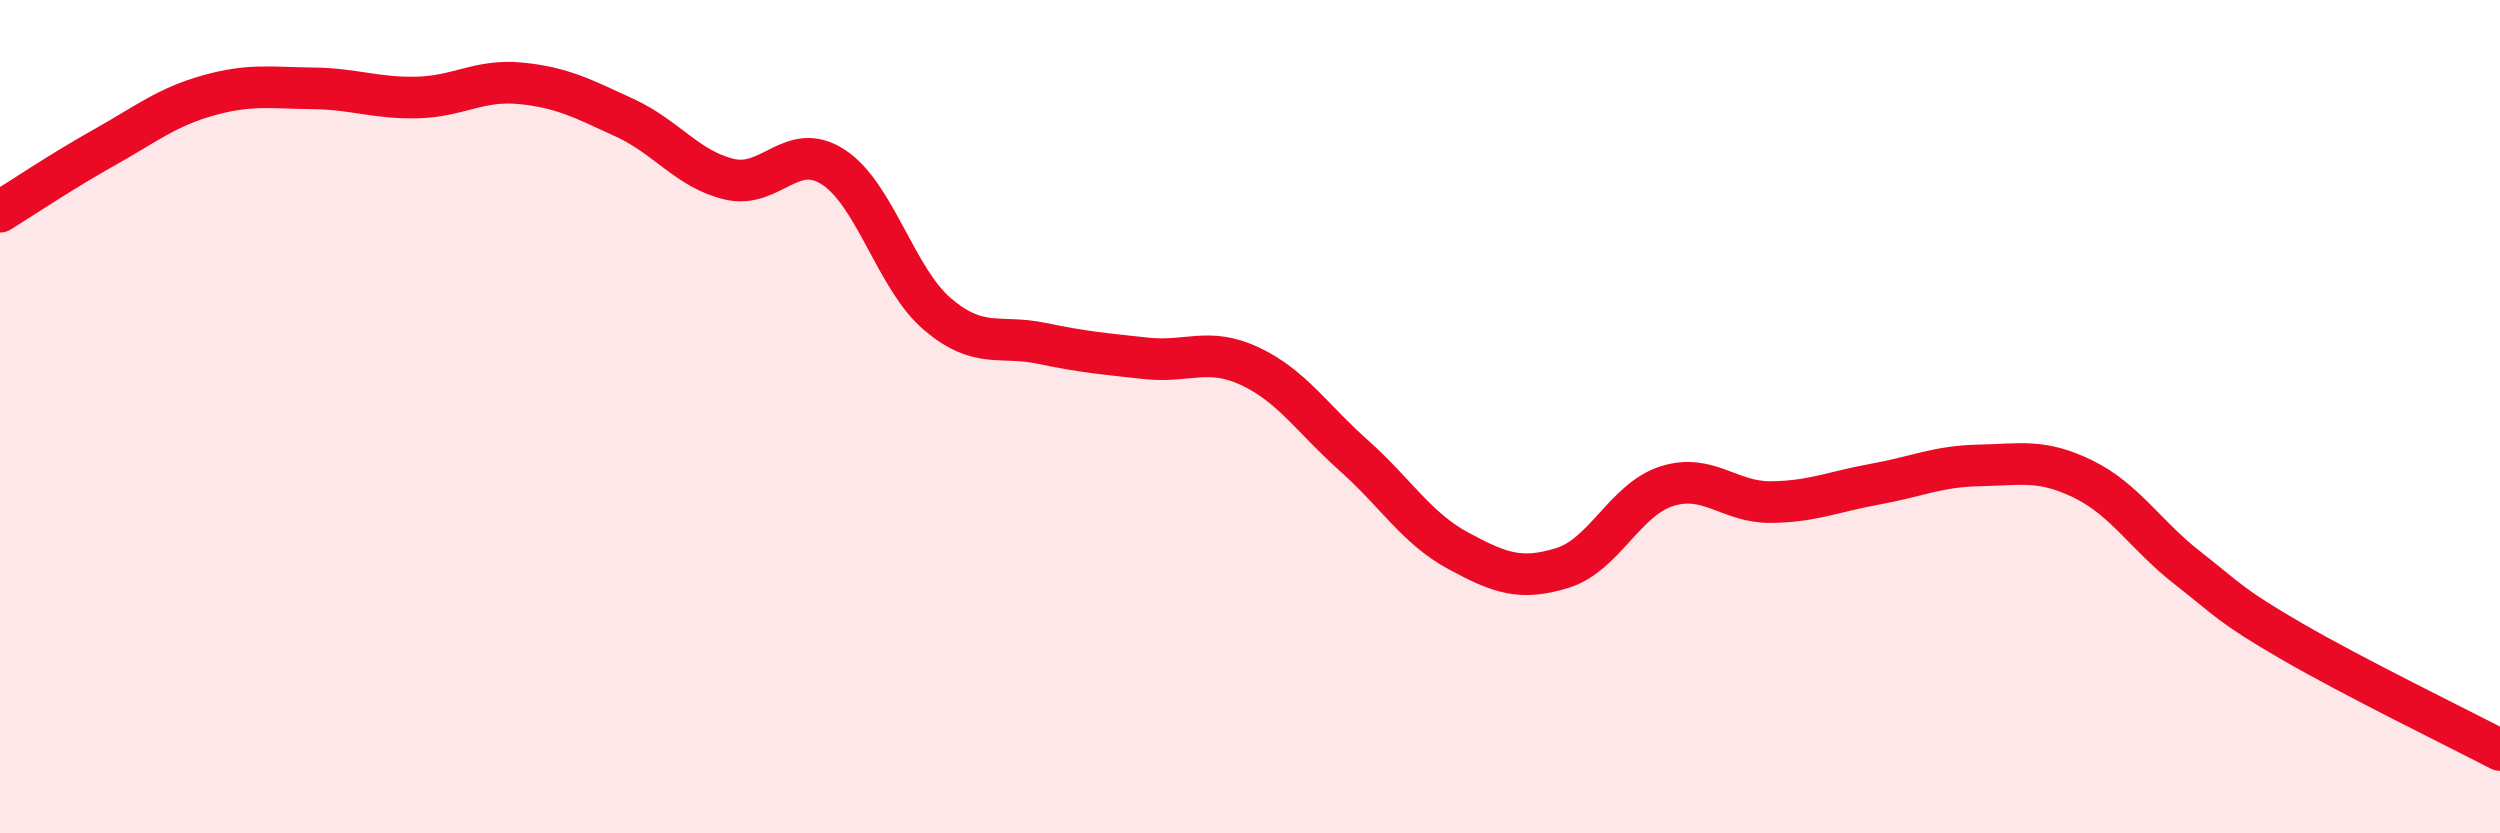
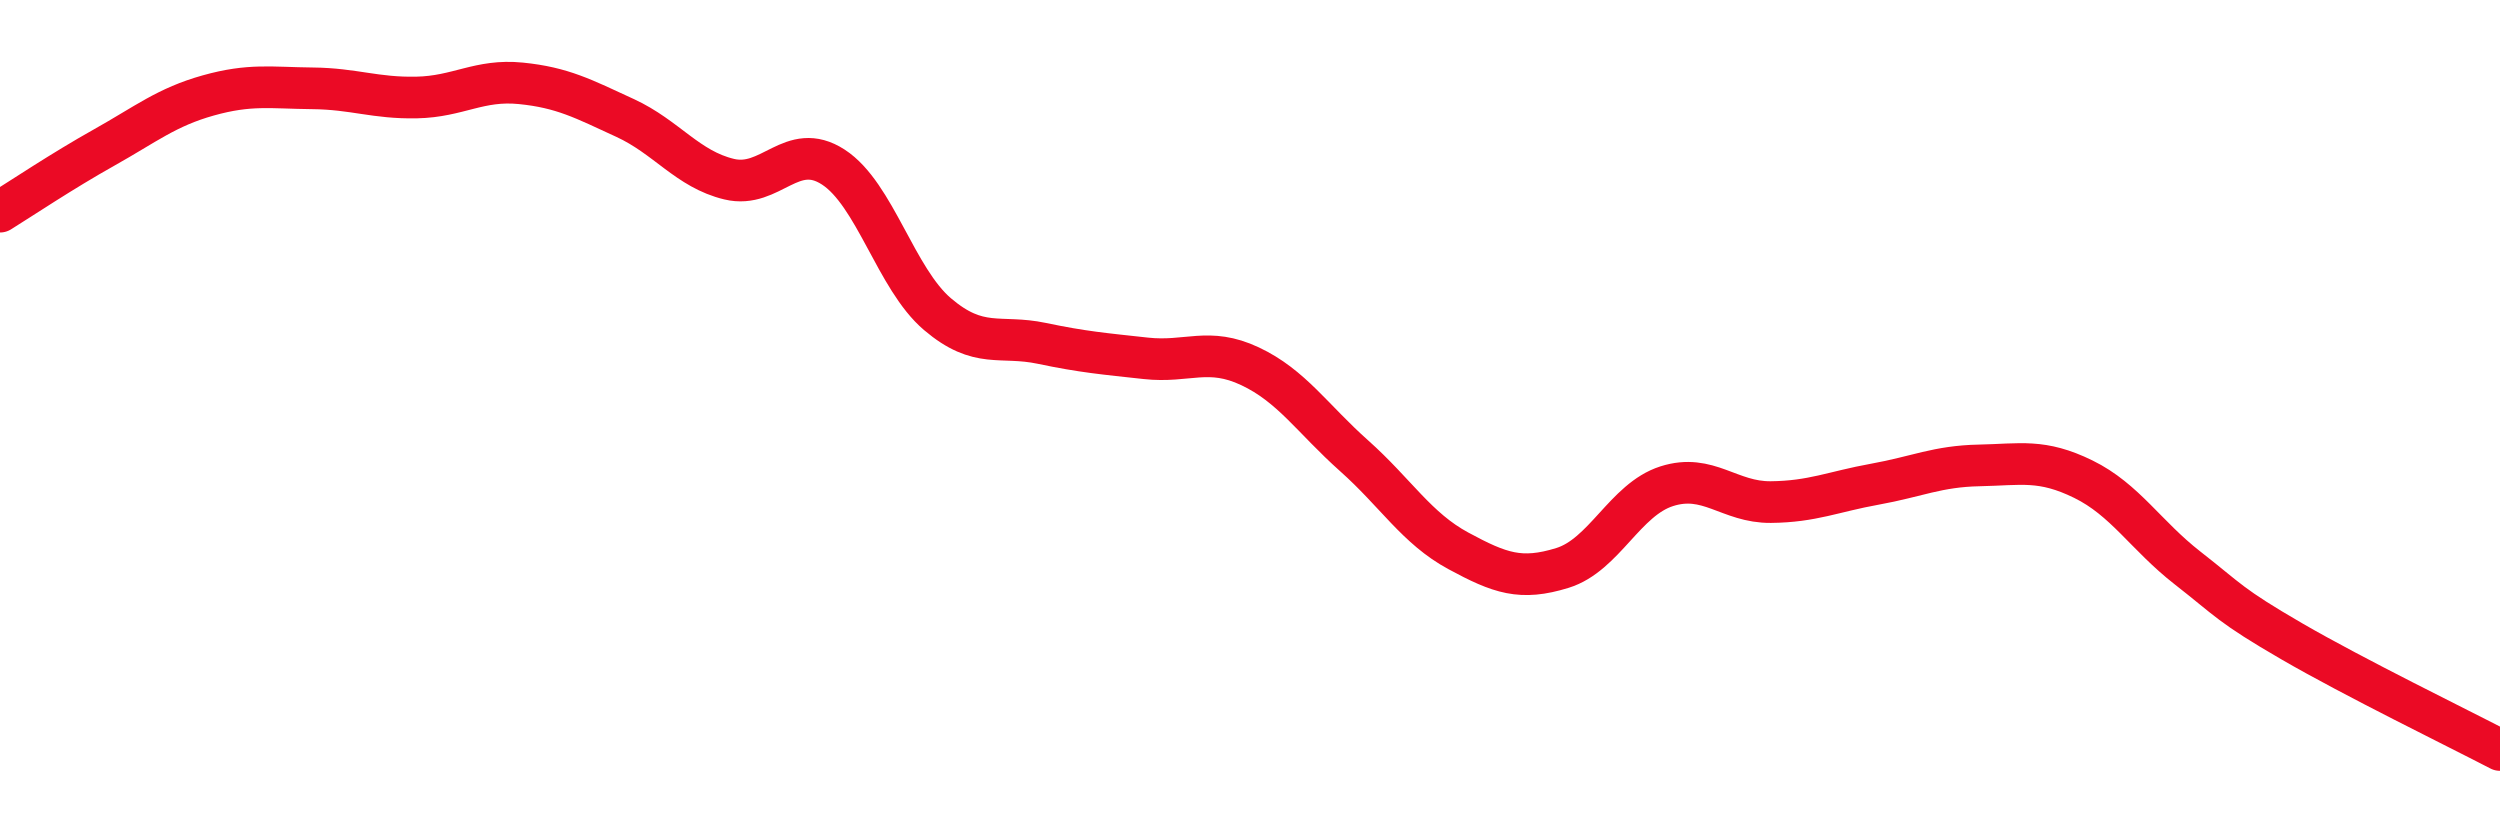
<svg xmlns="http://www.w3.org/2000/svg" width="60" height="20" viewBox="0 0 60 20">
-   <path d="M 0,5.08 C 0.5,4.77 1.5,4.1 2.5,3.54 C 3.5,2.98 4,2.57 5,2.29 C 6,2.01 6.5,2.11 7.5,2.12 C 8.5,2.13 9,2.36 10,2.34 C 11,2.32 11.5,1.9 12.5,2 C 13.5,2.1 14,2.37 15,2.83 C 16,3.29 16.5,4.06 17.5,4.3 C 18.5,4.54 19,3.36 20,4.01 C 21,4.66 21.5,6.69 22.5,7.54 C 23.5,8.39 24,8.03 25,8.24 C 26,8.45 26.5,8.49 27.5,8.6 C 28.5,8.71 29,8.32 30,8.79 C 31,9.26 31.5,10.05 32.5,10.94 C 33.5,11.83 34,12.68 35,13.22 C 36,13.76 36.5,13.94 37.5,13.63 C 38.5,13.32 39,11.99 40,11.67 C 41,11.35 41.5,12.06 42.5,12.05 C 43.5,12.04 44,11.8 45,11.62 C 46,11.44 46.5,11.19 47.5,11.17 C 48.5,11.15 49,11.01 50,11.5 C 51,11.99 51.5,12.85 52.5,13.63 C 53.5,14.41 53.5,14.52 55,15.39 C 56.5,16.26 59,17.48 60,18L60 20L0 20Z" fill="#EB0A25" opacity="0.1" stroke-linecap="round" stroke-linejoin="round" />
  <path d="M 0,5.08 C 0.5,4.77 1.5,4.1 2.5,3.54 C 3.5,2.98 4,2.57 5,2.29 C 6,2.01 6.5,2.11 7.5,2.12 C 8.5,2.13 9,2.36 10,2.34 C 11,2.32 11.5,1.9 12.5,2 C 13.5,2.1 14,2.37 15,2.83 C 16,3.29 16.5,4.06 17.5,4.3 C 18.5,4.54 19,3.36 20,4.01 C 21,4.66 21.5,6.69 22.5,7.54 C 23.5,8.39 24,8.03 25,8.24 C 26,8.45 26.5,8.49 27.5,8.6 C 28.5,8.71 29,8.32 30,8.79 C 31,9.26 31.5,10.05 32.5,10.94 C 33.5,11.83 34,12.68 35,13.22 C 36,13.76 36.5,13.94 37.5,13.63 C 38.5,13.32 39,11.99 40,11.67 C 41,11.35 41.5,12.06 42.5,12.05 C 43.5,12.04 44,11.8 45,11.62 C 46,11.44 46.5,11.19 47.5,11.17 C 48.5,11.15 49,11.01 50,11.5 C 51,11.99 51.5,12.85 52.5,13.63 C 53.5,14.41 53.5,14.52 55,15.39 C 56.5,16.26 59,17.48 60,18" stroke="#EB0A25" stroke-width="1" fill="none" stroke-linecap="round" stroke-linejoin="round" />
</svg>